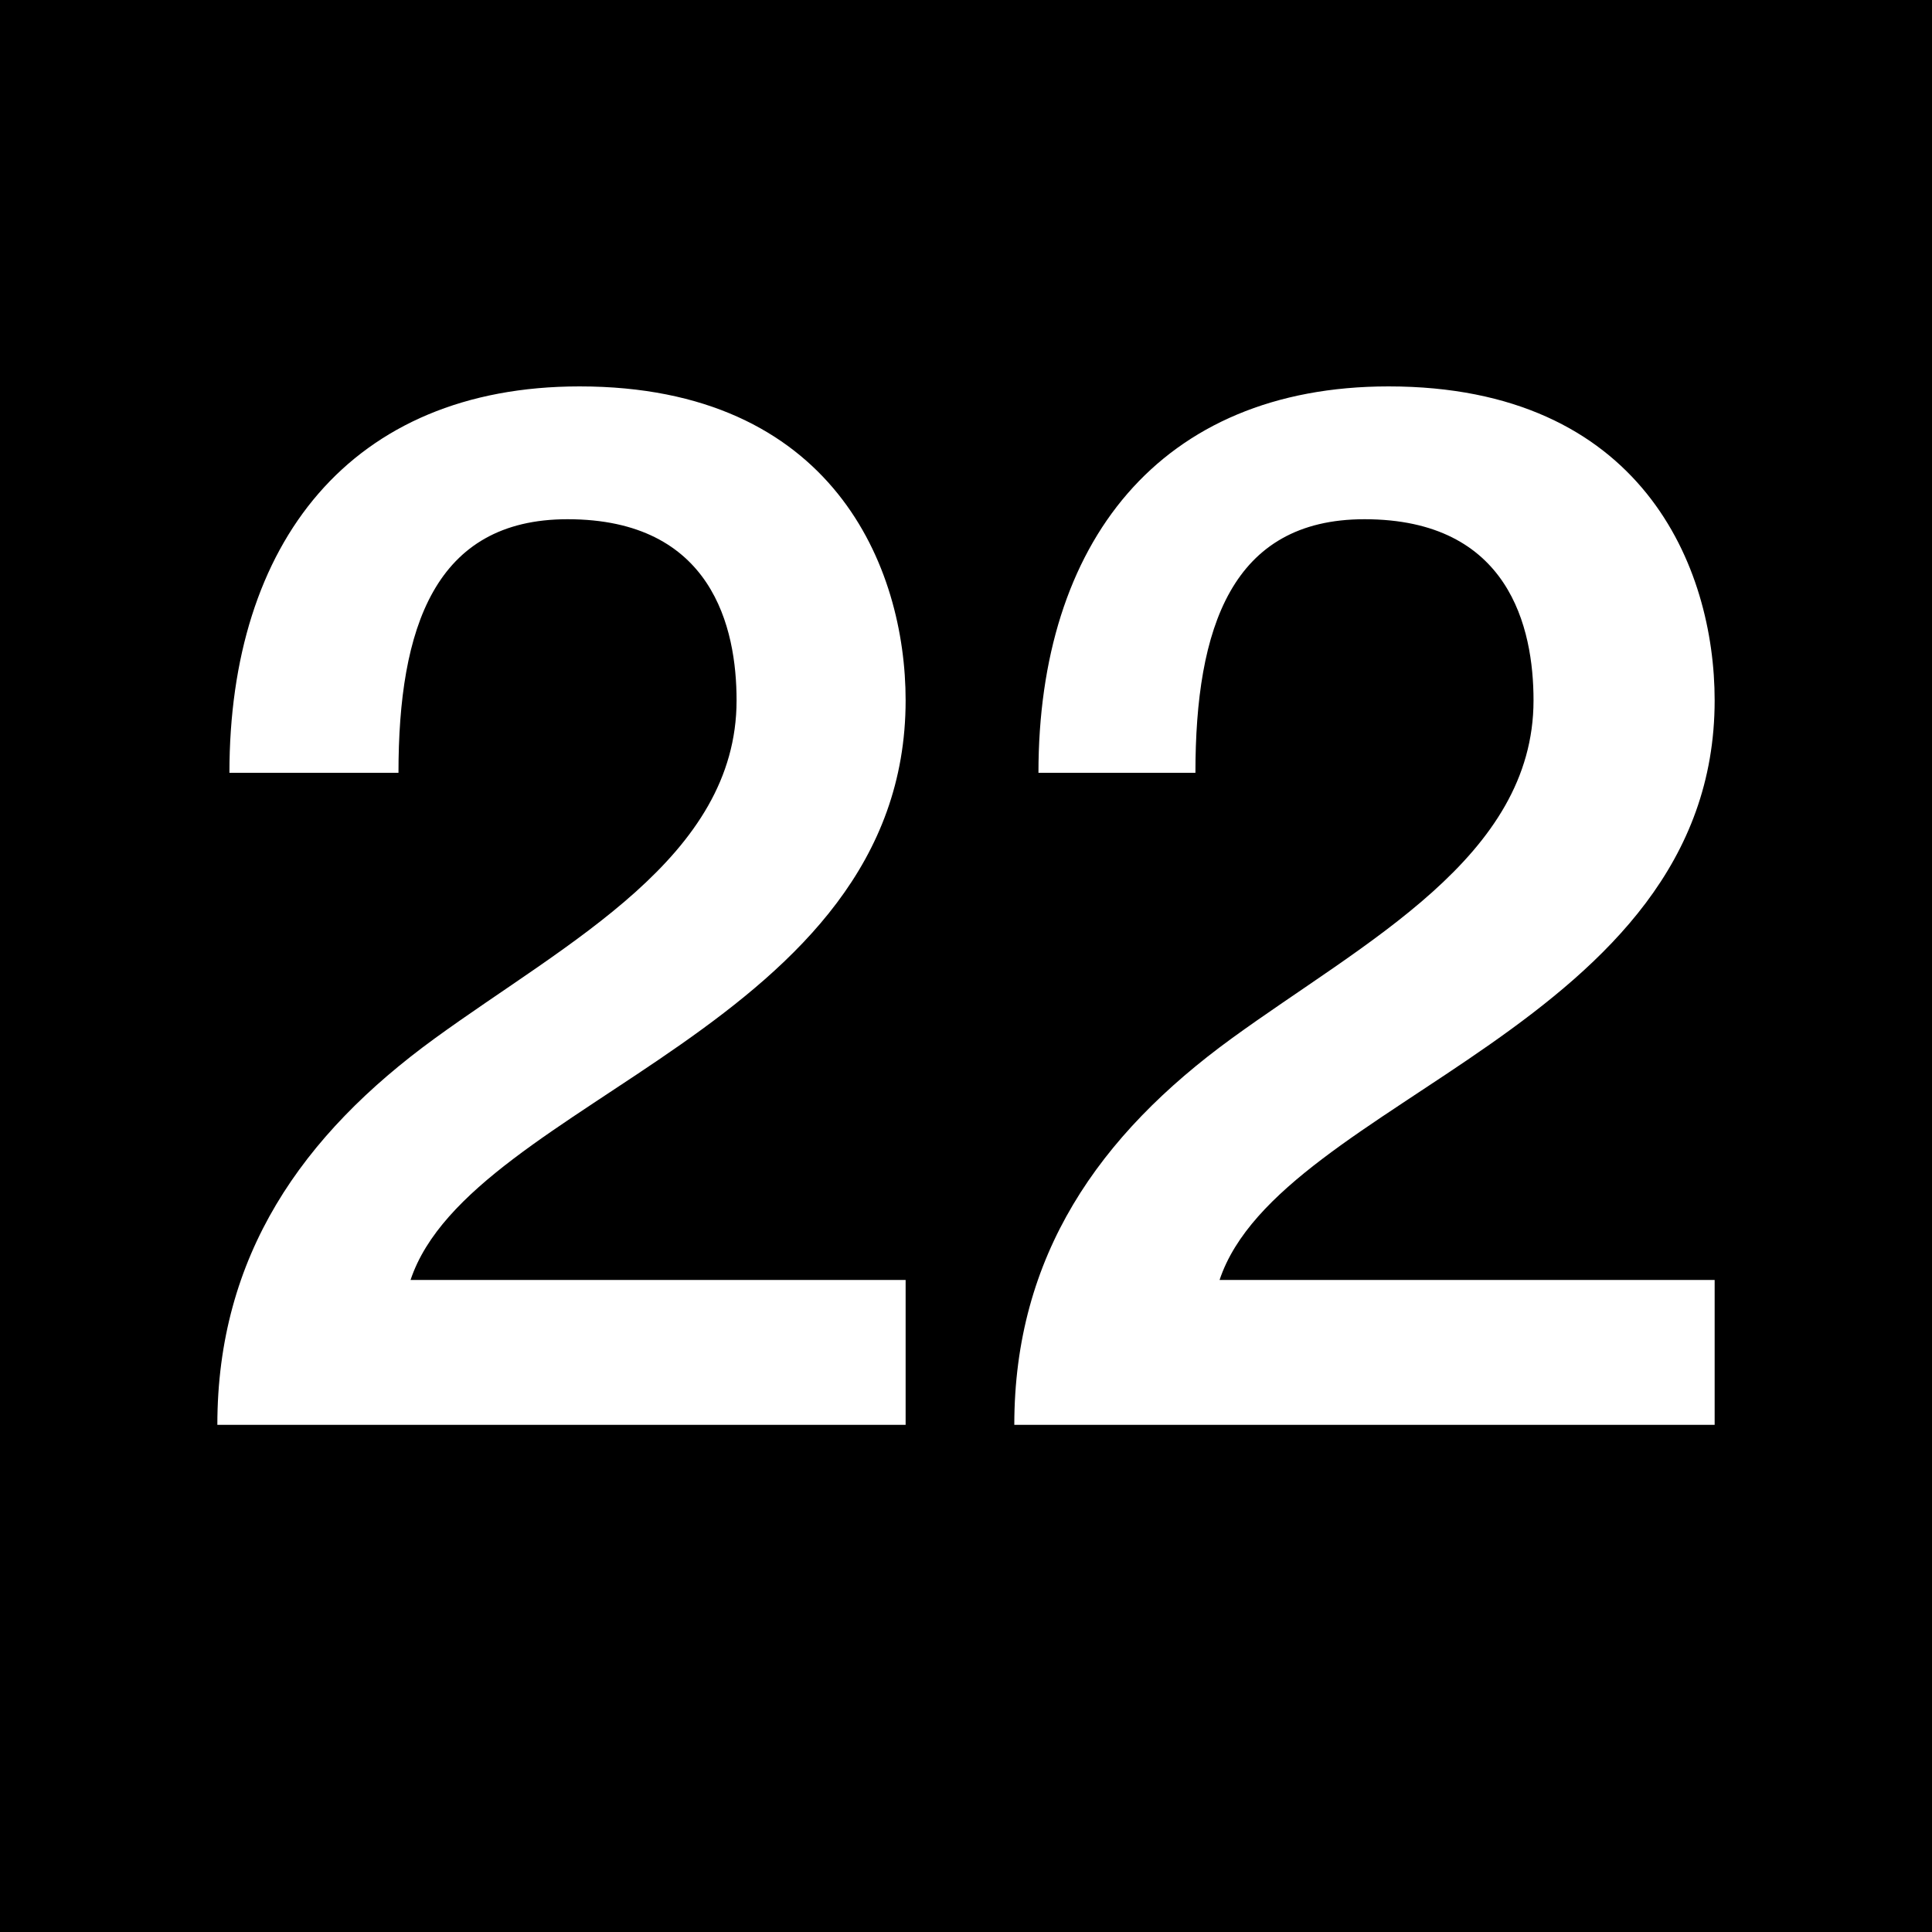
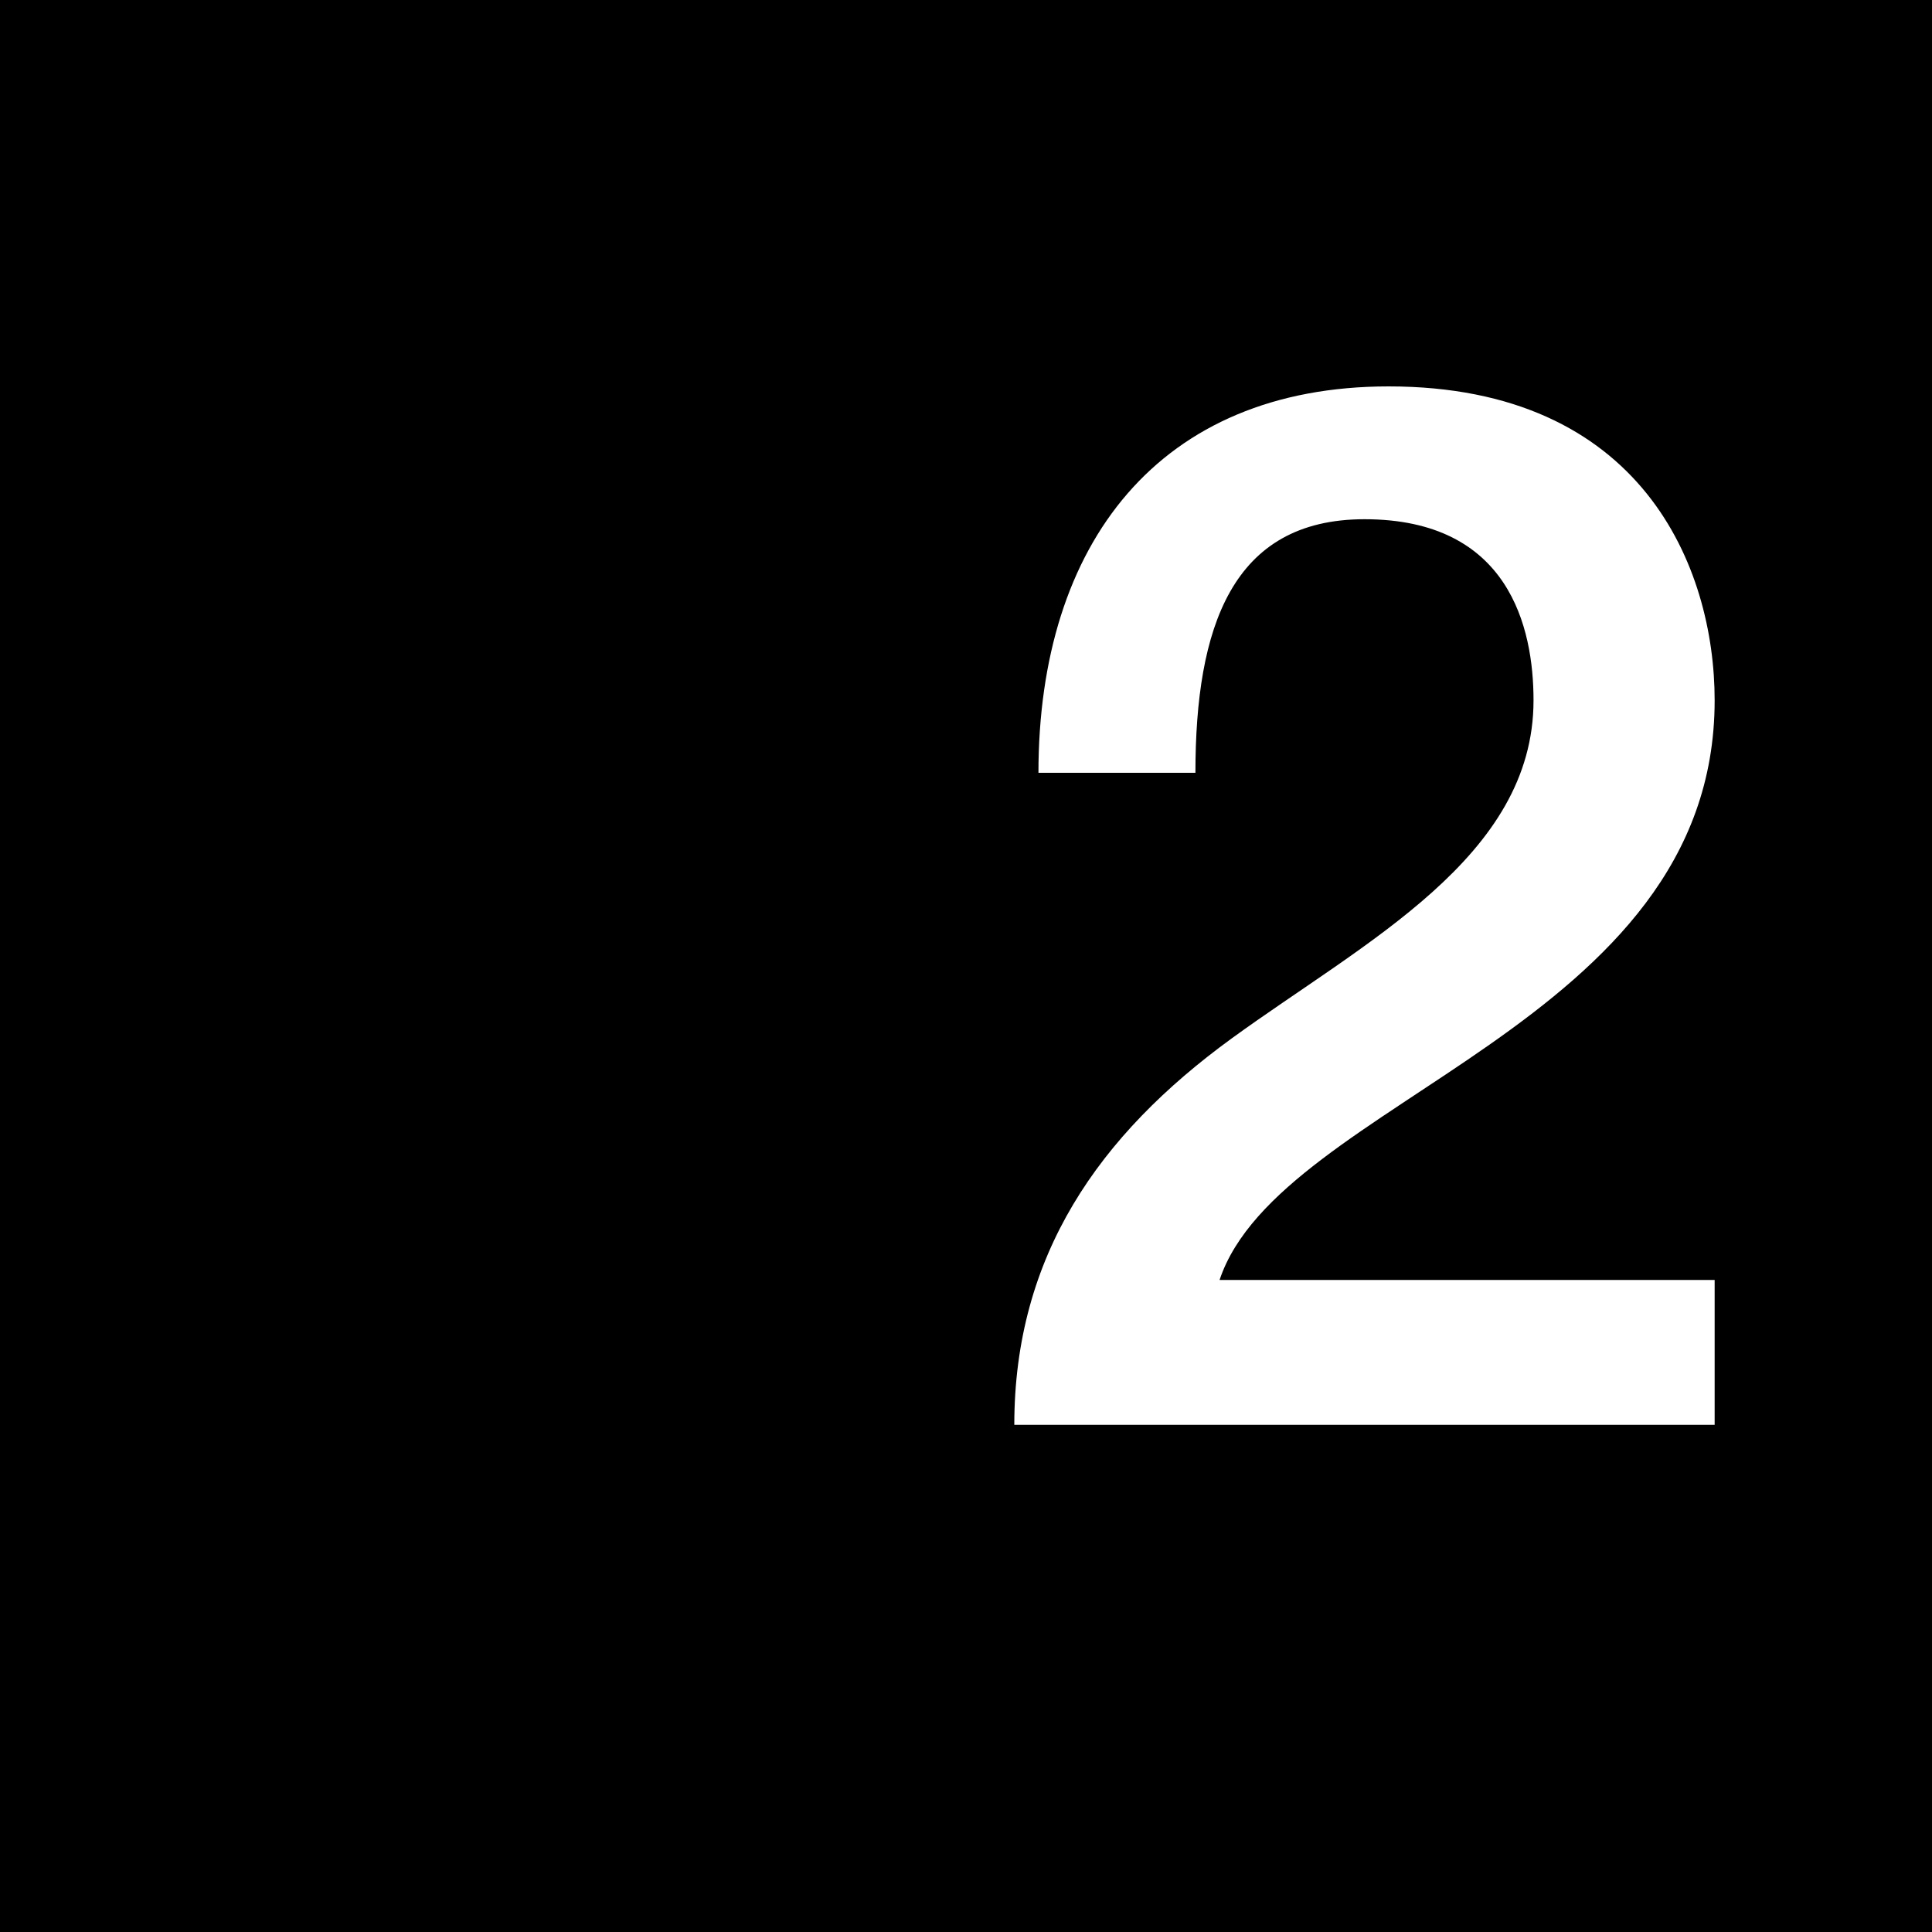
<svg xmlns="http://www.w3.org/2000/svg" version="1.1" id="Ebene_1" x="0px" y="0px" viewBox="0 0 16 16" style="enable-background:new 0 0 16 16;" xml:space="preserve">
  <style type="text/css">
	.st0{fill:#FFFFFF;}
</style>
  <g>
    <rect x="0" y="0" width="16" height="16" />
  </g>
  <g>
-     <path class="st0" d="M7.5,11.8H1.8c0-1.4,0.7-2.4,1.8-3.2c1.1-0.8,2.5-1.5,2.5-2.8c0-0.6-0.2-1.5-1.4-1.5c-1.1,0-1.4,0.9-1.4,2.1   H1.9c0-1.9,1-3.2,2.9-3.2c2.1,0,2.7,1.5,2.7,2.6c0,2.7-3.6,3.3-4.1,4.8h4.1V11.8z" />
    <path class="st0" d="M14.2,11.8H8.4c0-1.4,0.7-2.4,1.8-3.2c1.1-0.8,2.5-1.5,2.5-2.8c0-0.6-0.2-1.5-1.4-1.5c-1.1,0-1.4,0.9-1.4,2.1   H8.6c0-1.9,1-3.2,2.9-3.2c2.1,0,2.7,1.5,2.7,2.6c0,2.7-3.6,3.3-4.1,4.8h4.1V11.8z" />
  </g>
</svg>